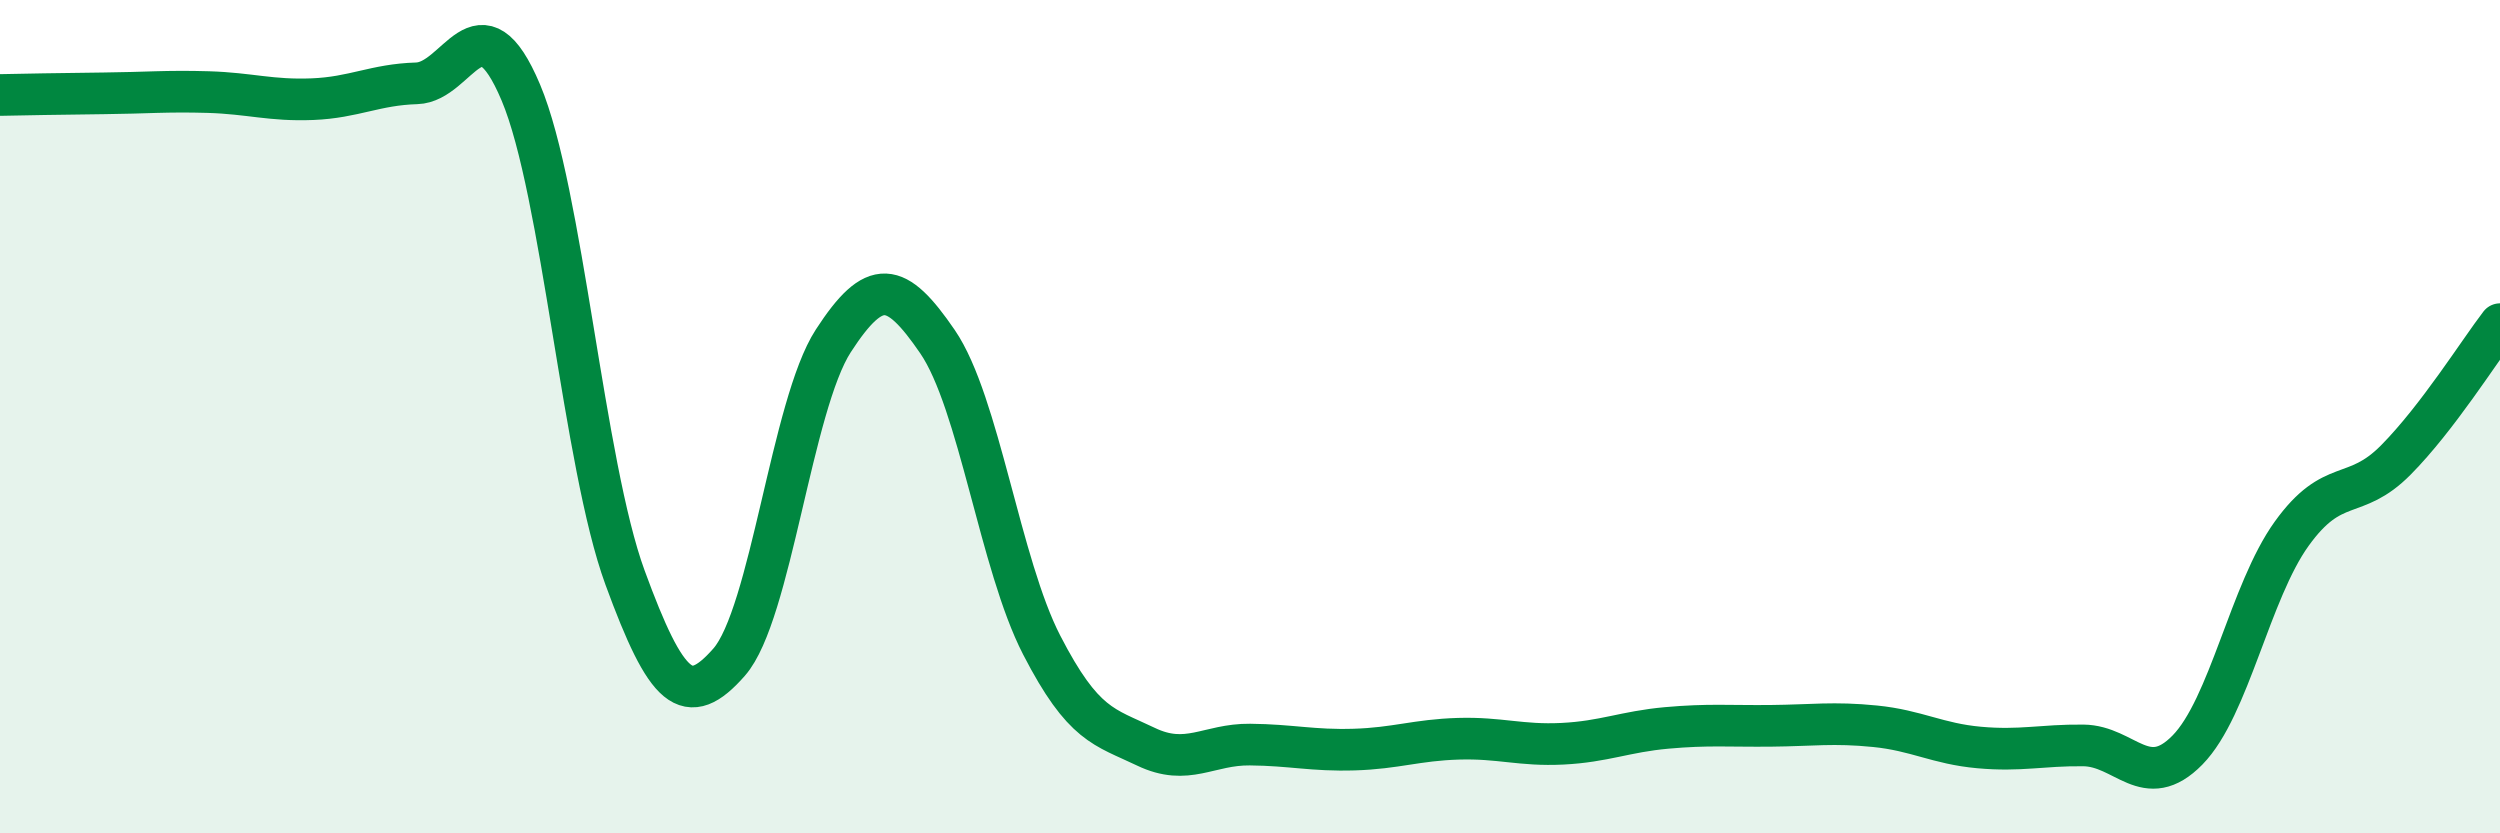
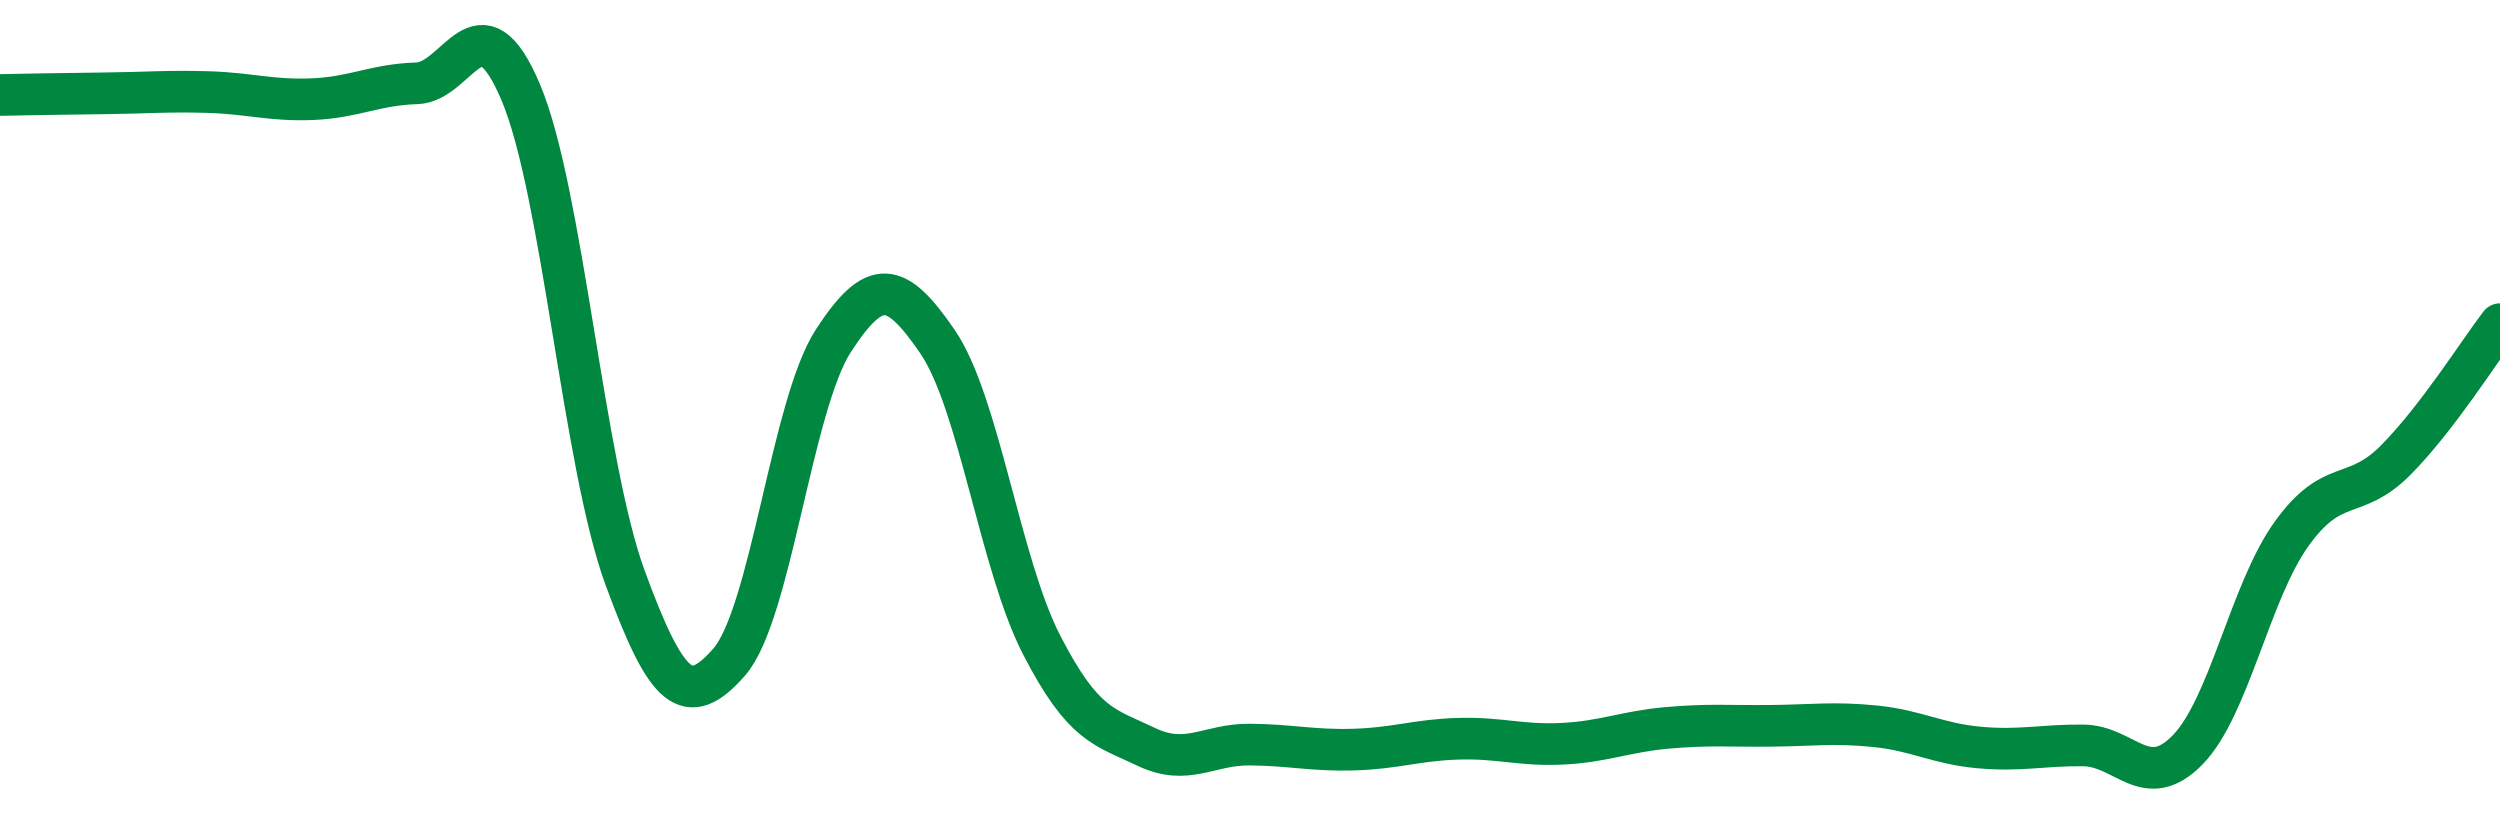
<svg xmlns="http://www.w3.org/2000/svg" width="60" height="20" viewBox="0 0 60 20">
-   <path d="M 0,2.28 C 0.5,2.27 1.5,2.25 2.5,2.24 C 3.5,2.23 4,2.18 5,2.21 C 6,2.24 6.5,2.42 7.5,2.38 C 8.5,2.34 9,2.03 10,2 C 11,1.97 11.5,-0.15 12.5,2.22 C 13.5,4.59 14,11.13 15,13.86 C 16,16.59 16.5,17.03 17.5,15.89 C 18.5,14.75 19,9.72 20,8.18 C 21,6.64 21.5,6.74 22.5,8.2 C 23.5,9.66 24,13.54 25,15.48 C 26,17.42 26.5,17.44 27.5,17.92 C 28.5,18.4 29,17.86 30,17.87 C 31,17.88 31.5,18.02 32.5,17.99 C 33.5,17.96 34,17.76 35,17.73 C 36,17.7 36.5,17.9 37.5,17.85 C 38.5,17.8 39,17.56 40,17.47 C 41,17.38 41.5,17.43 42.5,17.42 C 43.5,17.41 44,17.33 45,17.43 C 46,17.53 46.5,17.85 47.5,17.94 C 48.5,18.03 49,17.88 50,17.89 C 51,17.9 51.5,19.02 52.5,18 C 53.5,16.98 54,14.2 55,12.81 C 56,11.42 56.5,12.05 57.5,11.04 C 58.5,10.03 59.5,8.43 60,7.78L60 20L0 20Z" fill="#008740" opacity="0.1" stroke-linecap="round" stroke-linejoin="round" />
  <path d="M 0,2.28 C 0.5,2.27 1.5,2.25 2.5,2.24 C 3.5,2.23 4,2.18 5,2.21 C 6,2.24 6.5,2.42 7.5,2.38 C 8.5,2.34 9,2.03 10,2 C 11,1.97 11.5,-0.15 12.5,2.22 C 13.5,4.59 14,11.13 15,13.86 C 16,16.59 16.5,17.03 17.5,15.89 C 18.5,14.75 19,9.72 20,8.18 C 21,6.64 21.5,6.74 22.5,8.2 C 23.5,9.66 24,13.54 25,15.48 C 26,17.42 26.5,17.44 27.5,17.92 C 28.5,18.4 29,17.86 30,17.87 C 31,17.88 31.5,18.02 32.5,17.99 C 33.5,17.96 34,17.76 35,17.73 C 36,17.7 36.5,17.9 37.5,17.85 C 38.5,17.8 39,17.56 40,17.47 C 41,17.38 41.5,17.43 42.5,17.42 C 43.5,17.41 44,17.33 45,17.43 C 46,17.53 46.5,17.85 47.5,17.94 C 48.5,18.03 49,17.88 50,17.89 C 51,17.9 51.5,19.02 52.5,18 C 53.5,16.98 54,14.2 55,12.81 C 56,11.42 56.5,12.05 57.5,11.04 C 58.5,10.03 59.5,8.43 60,7.78" stroke="#008740" stroke-width="1" fill="none" stroke-linecap="round" stroke-linejoin="round" />
</svg>